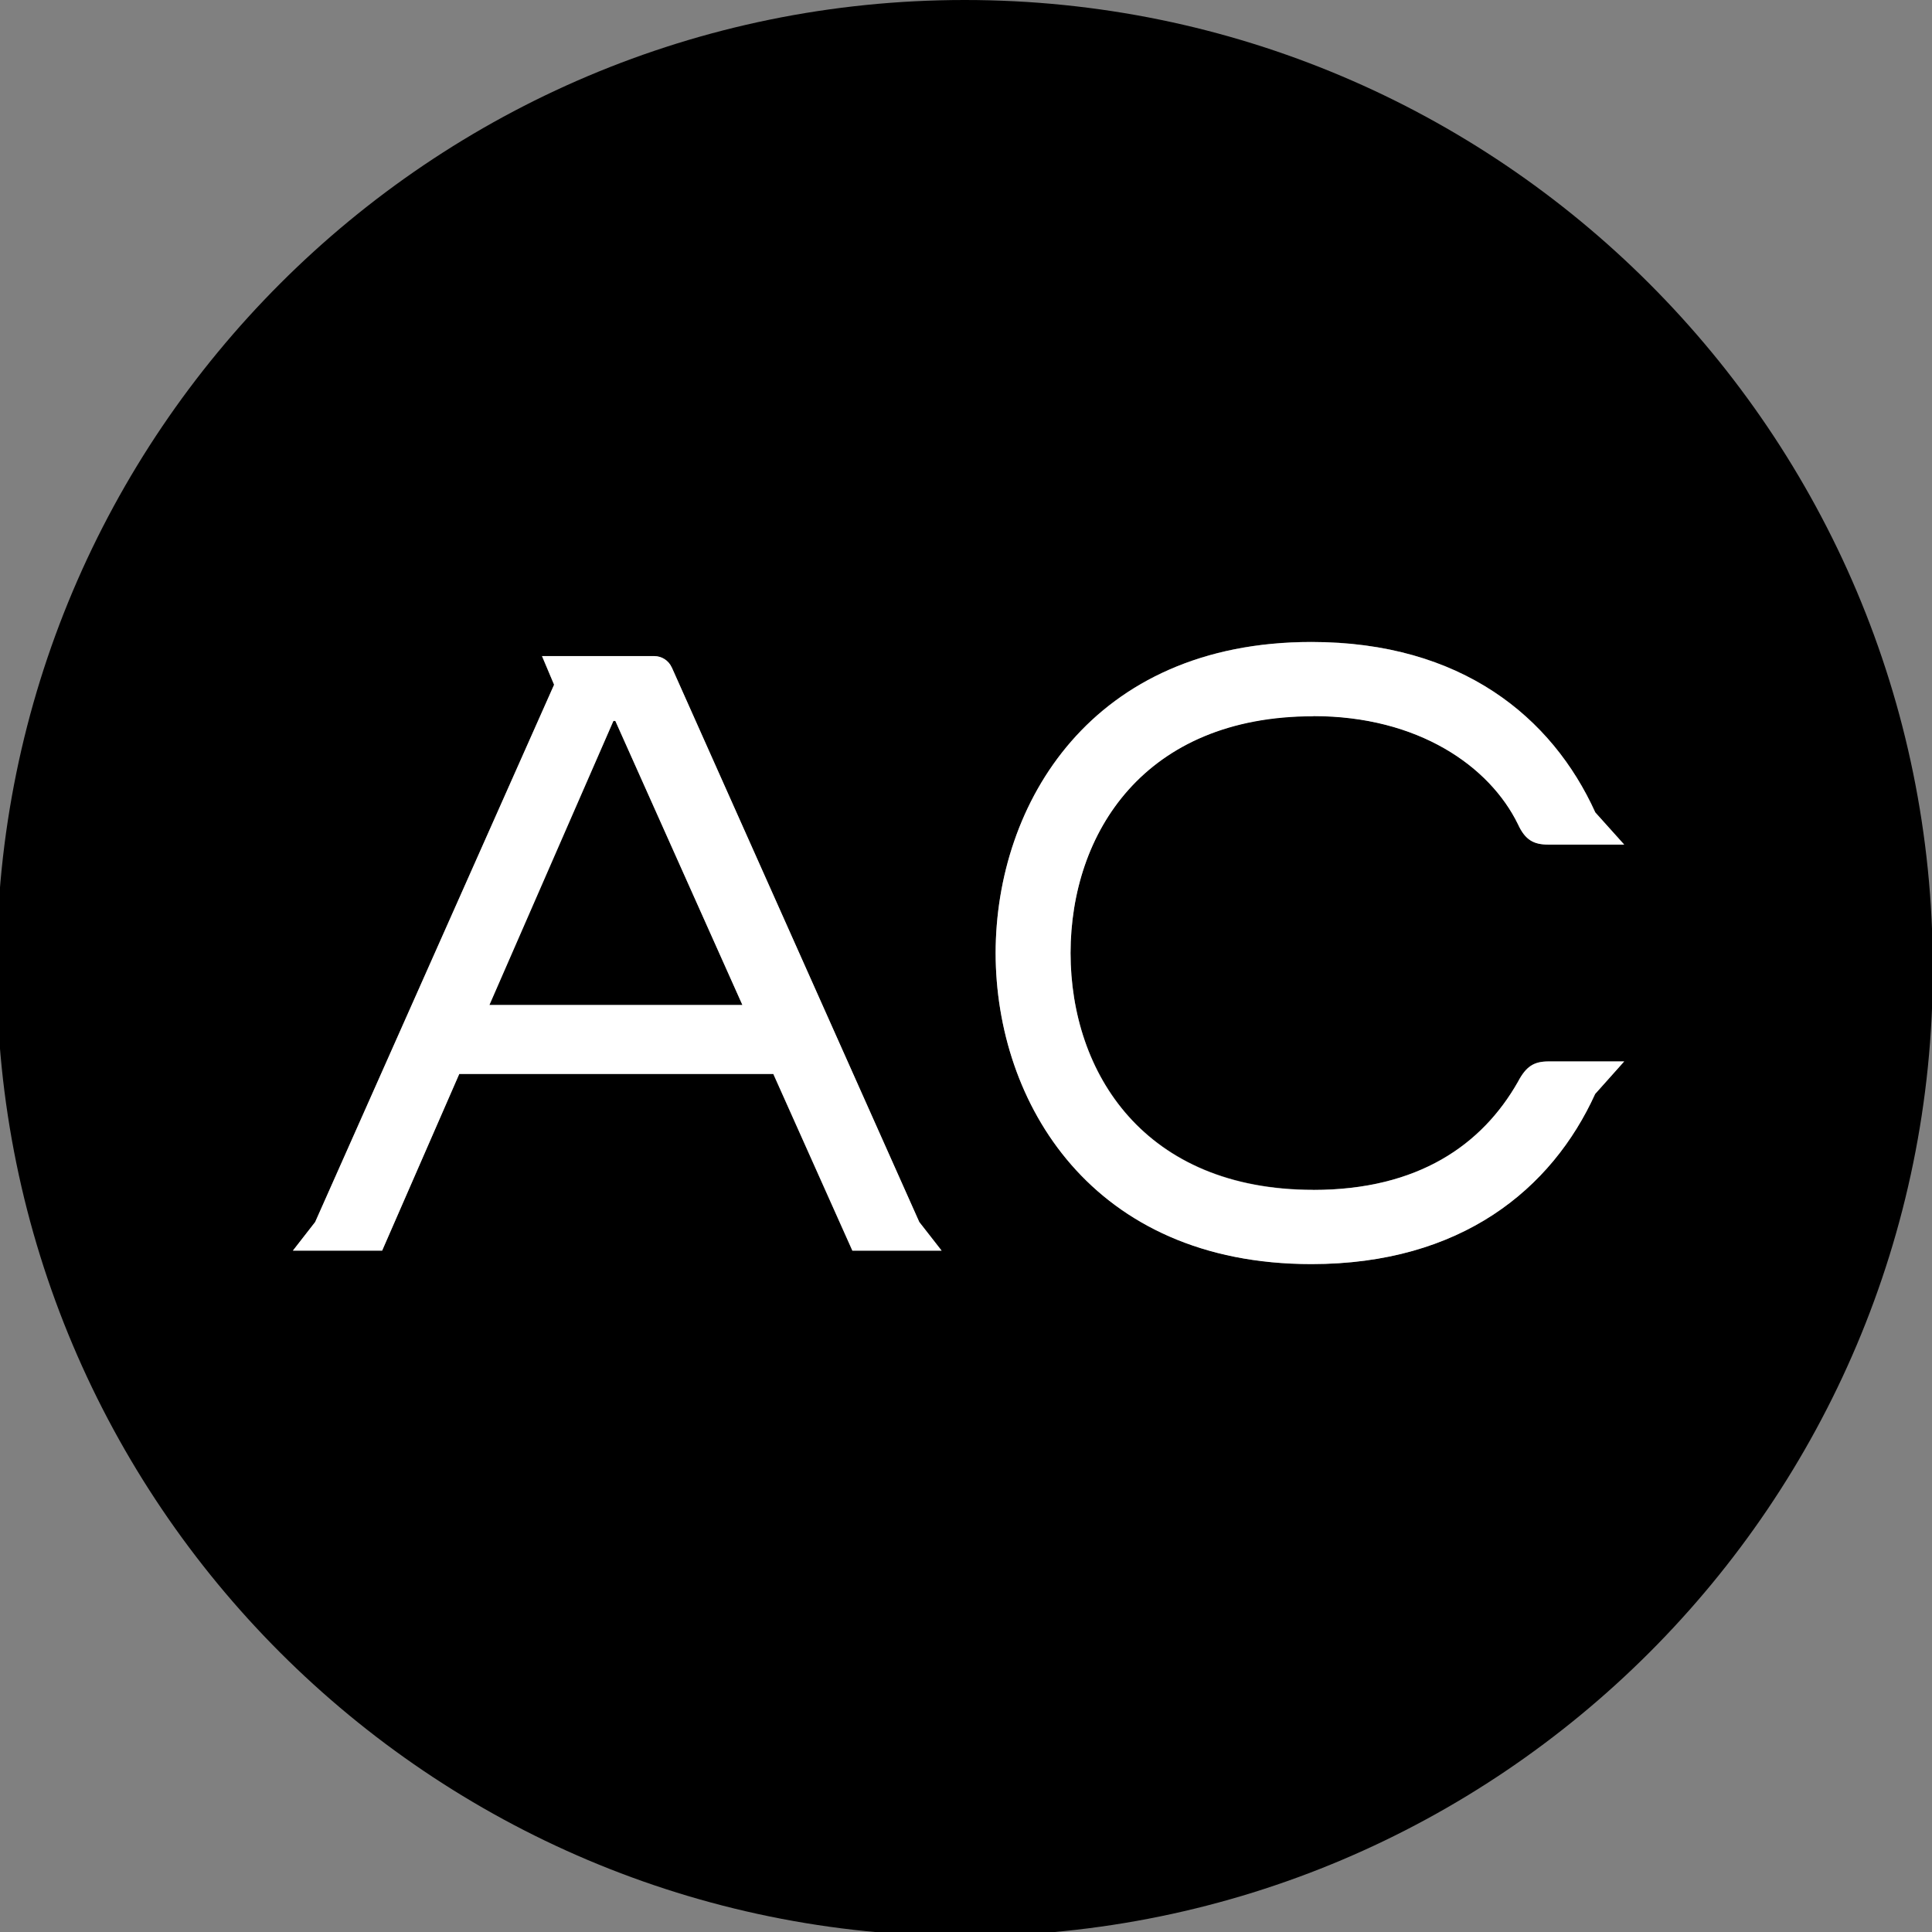
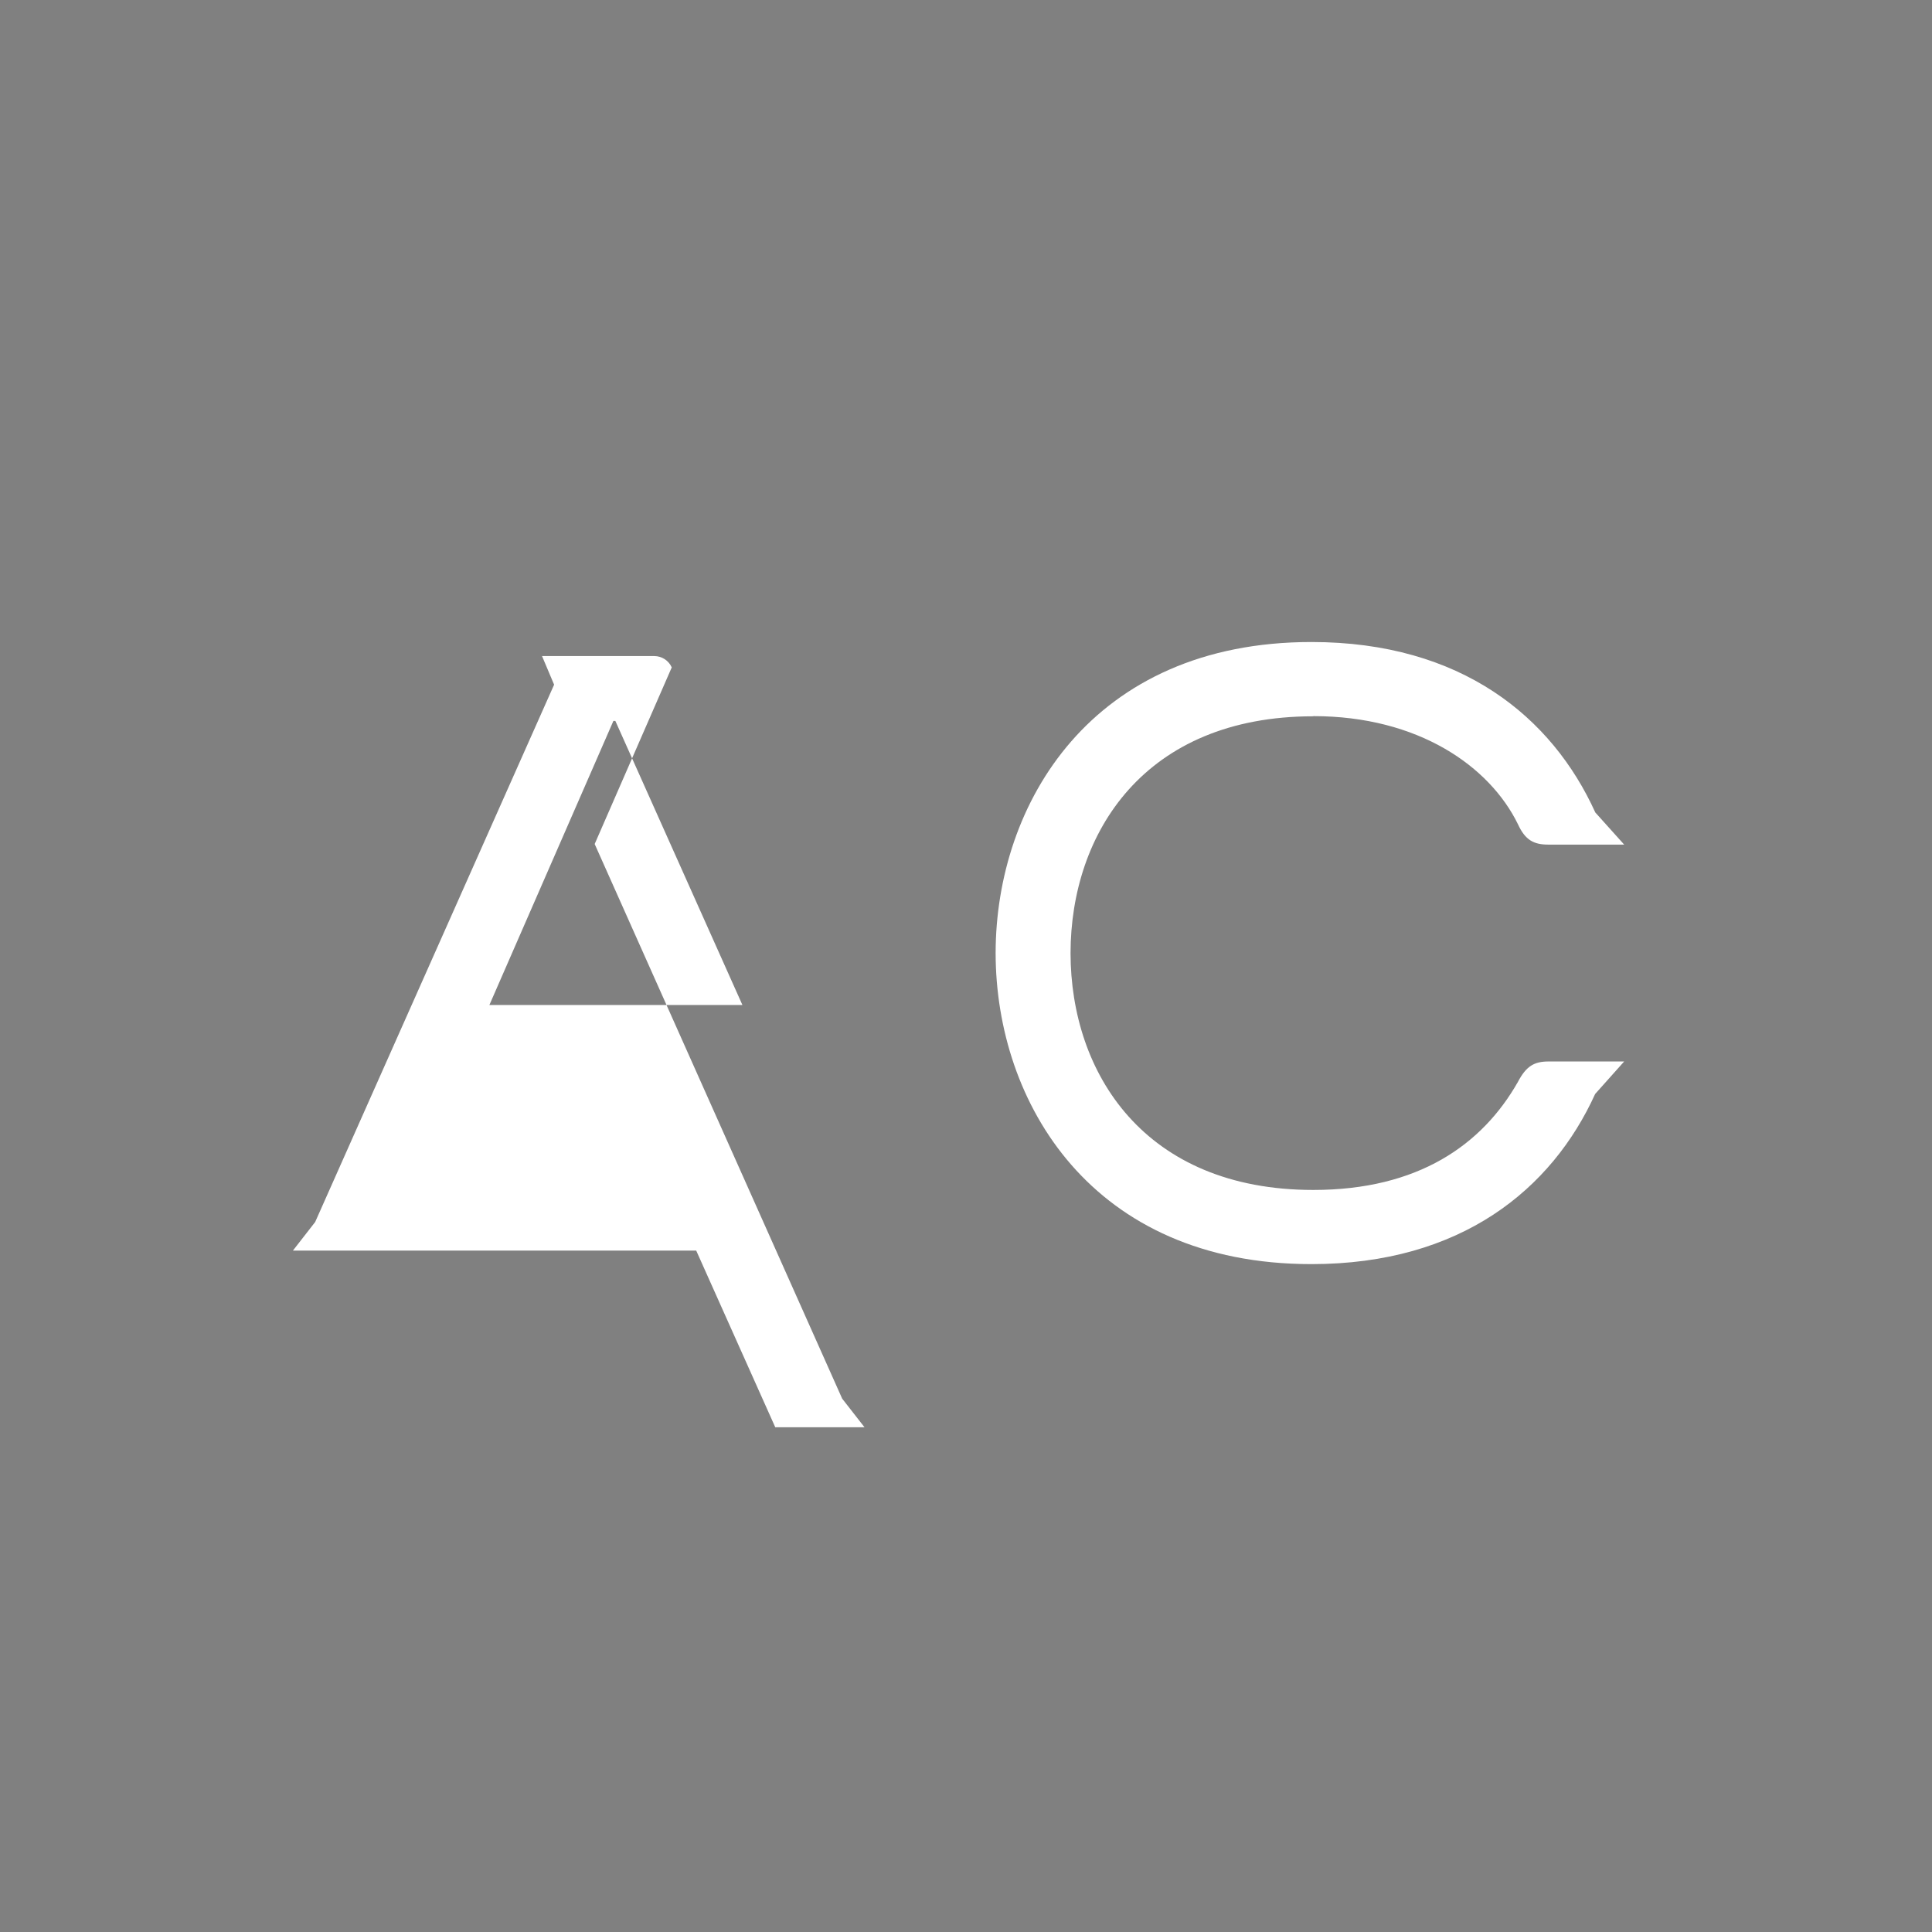
<svg xmlns="http://www.w3.org/2000/svg" id="Layer_1" data-name="Layer 1" viewBox="0 0 360 360">
  <rect x="0" y="0" width="360" height="360" fill="#808080" stroke="none" />
-   <polygon class="highlight" points="114.3 134.34 91.19 187.27 138.34 187.27 114.66 134.34 114.3 134.34" />
-   <path class="highlight" d="m360.15,180.39C360.15,80.76,279.38,0,179.76,0S-.62,80.76-.62,180.39s80.76,180.38,180.39,180.38,180.39-80.76,180.39-180.38Zm-201.33,52.66l-14.73-32.92h-58.52l-14.37,32.92h-16.63l4.15-5.33,44.52-100.12-2.25-5.33h20.92c1.4,0,2.68.83,3.25,2.11l46.12,103.35,4.16,5.33h-16.63Zm85.9-11.34c19.56,0,31.47-8.42,38.13-20.15,1.54-2.91,3.01-3.79,5.7-3.79h14.09l-5.41,6.06c-8.07,17.73-24.97,31.7-52.86,31.7-40.93,0-58.82-30.06-58.85-57.96.03-27.89,17.92-57.96,58.85-57.96,27.93,0,44.84,14,52.89,31.76l5.38,5.99h-14.14c-2.69,0-4.29-.82-5.65-3.79-5.28-10.8-18.57-20.15-38.13-20.15-31.48,0-45.21,21.75-45.24,44.13.03,22.38,13.76,44.13,45.24,44.13Z" />
-   <path fill="#fff" d="m125.17,124.36c-.57-1.28-1.85-2.11-3.25-2.11h-20.92l2.25,5.33-44.52,100.12-4.15,5.33h16.63l14.37-32.92h58.52l14.73,32.92h16.63l-4.16-5.33-46.12-103.35Zm-33.98,62.91l23.11-52.94h.36l23.68,52.94h-47.15Z" />
+   <path fill="#fff" d="m125.17,124.36c-.57-1.28-1.85-2.11-3.25-2.11h-20.92l2.25,5.33-44.52,100.12-4.15,5.33h16.63h58.52l14.73,32.92h16.63l-4.16-5.33-46.12-103.35Zm-33.98,62.91l23.11-52.94h.36l23.68,52.94h-47.15Z" />
  <path fill="#fff" d="m244.72,133.44c19.56,0,32.85,9.34,38.13,20.15,1.36,2.97,2.96,3.79,5.65,3.79h14.14l-5.38-5.99c-8.06-17.76-24.97-31.76-52.89-31.76-40.93,0-58.82,30.06-58.85,57.96.03,27.89,17.92,57.96,58.85,57.96,27.89,0,44.8-13.97,52.86-31.7l5.41-6.06h-14.09c-2.69,0-4.17.88-5.7,3.79-6.66,11.73-18.57,20.15-38.13,20.15-31.48,0-45.21-21.75-45.24-44.13.03-22.38,13.76-44.13,45.24-44.13Z" />
</svg>